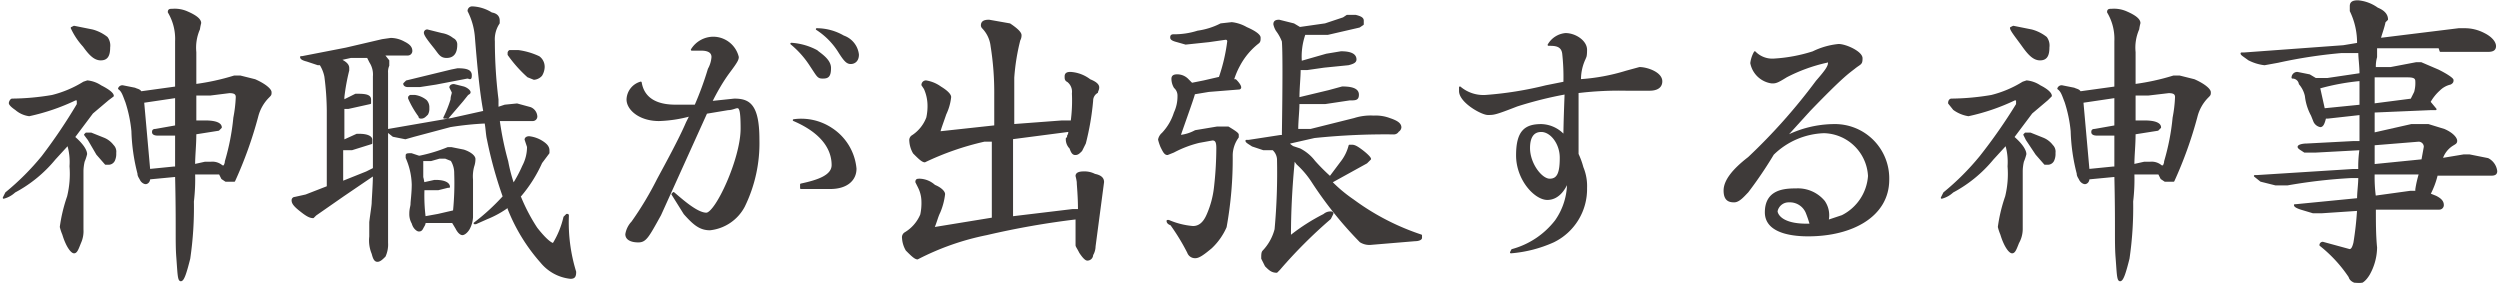
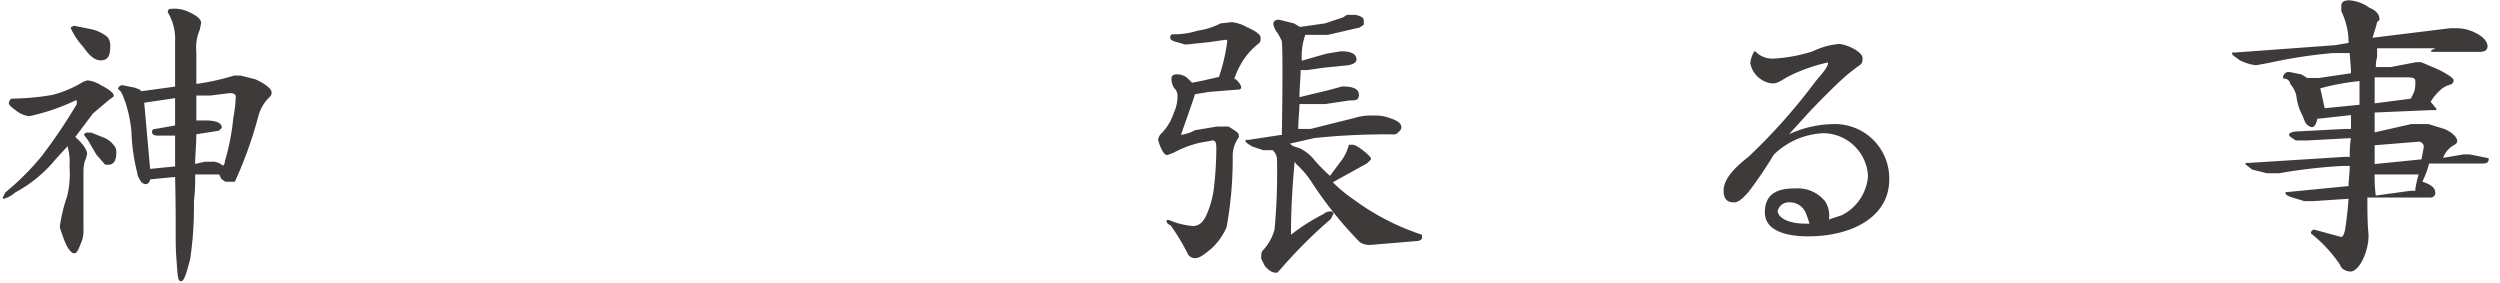
<svg xmlns="http://www.w3.org/2000/svg" width="72.5mm" height="8.2mm" viewBox="0 0 205.6 23.3">
  <defs>
    <style>
      .cls-1 {
        fill: #3e3a39;
        stroke: #3e3a39;
        stroke-linecap: round;
        stroke-linejoin: round;
        stroke-width: 0.15px;
      }
    </style>
  </defs>
  <title>kitou_sub_ttl3</title>
  <g id="レイヤー_2" data-name="レイヤー 2">
    <g id="文字">
      <g>
        <path class="cls-1" d="M7,6.7a2.4,2.4,0,0,1,1.1.4c.6.3,1,.6,1,.8l-.4.3L7.4,9.3l-1.5,2c.7.6,1,1.1,1,1.4a3.9,3.9,0,0,1-.2.6,3.7,3.7,0,0,0-.1.8v4.8A2.3,2.3,0,0,1,6.4,20c-.2.5-.3.8-.5.8s-.6-.5-.9-1.5a3.9,3.9,0,0,1-.2-.6,12.8,12.8,0,0,1,.6-2.5,7.9,7.9,0,0,0,.2-2.5,5,5,0,0,0-.2-1.8L4.3,13.1A10.9,10.9,0,0,1,1,15.8a2.1,2.1,0,0,1-.9.5h0l.2-.4a21.1,21.1,0,0,0,3-3A44.3,44.3,0,0,0,6.2,8.6V8.3c0-.1,0-.1-.2-.1A17.2,17.2,0,0,1,2.2,9.5,2.1,2.1,0,0,1,1.1,9C.8,8.8.6,8.6.6,8.5s.1-.3.2-.3a20.6,20.6,0,0,0,3.3-.3A9.1,9.1,0,0,0,6.7,6.8ZM5.9,2.2l1.5.3a3.3,3.3,0,0,1,1.2.6,1.1,1.1,0,0,1,.2.8c0,.7-.2,1-.7,1s-.9-.4-1.4-1.1a5.8,5.8,0,0,1-1-1.5Zm1,8.8h.4l1,.4a1.8,1.8,0,0,1,.8.6.7.7,0,0,1,.2.6,1.3,1.3,0,0,1-.1.6.5.5,0,0,1-.5.3H8.5l-.7-.8-.7-1.2-.3-.4Zm3-3.9,1,.2c.2.1.4.1.5.3l2.9-.4V3.4A4.3,4.3,0,0,0,13.7,1c0-.2.1-.2.3-.2a2.5,2.5,0,0,1,1.2.2c.7.3,1.1.6,1.1.9a4.3,4.3,0,0,0-.1.5,3.8,3.8,0,0,0-.3,1.9V7a19.4,19.4,0,0,0,3.2-.7h.5l1.2.3c.9.4,1.3.8,1.3,1s0,.2-.2.4A3.5,3.5,0,0,0,21,9.6a33.5,33.5,0,0,1-1.9,5.3h-.7l-.3-.2-.2-.4H15.8a15.5,15.5,0,0,1-.1,2.3,29.1,29.1,0,0,1-.3,4.7c-.3,1.2-.5,1.8-.7,1.8s-.2-.6-.3-1.9,0-2.5-.1-6.7h0l-2.1.2h-.1c0,.3-.2.4-.3.4s-.3-.1-.4-.3-.2-.3-.2-.5a15.6,15.6,0,0,1-.5-3.5,11.1,11.1,0,0,0-.5-2.4c-.2-.5-.3-.9-.6-1.1A.3.3,0,0,1,9.9,7.1ZM12.1,14l2-.2h.2V11.1H12.8c-.3,0-.4-.1-.4-.2s0-.2.2-.2l1.7-.3V8l-2.7.4Zm3.8-6.2V10h.8c.9,0,1.3.2,1.3.5l-.2.2-1.9.3c0,1-.1,1.8-.1,2.6l.9-.2h.5a1.2,1.2,0,0,1,.9.3h.2c0-.1.1-.2.1-.4a19,19,0,0,0,.7-3.6,11.1,11.1,0,0,0,.2-1.7c0-.3-.2-.4-.6-.4l-1.6.2Z" />
-         <path class="cls-1" d="M32,3.2a2.3,2.3,0,0,1,1.1.3c.4.2.6.4.6.7a.3.3,0,0,1-.3.3h-2l.4.5v.4a1.3,1.3,0,0,0-.1.6V20a2.3,2.3,0,0,1-.2,1.1c-.2.2-.4.4-.6.4s-.3-.2-.4-.6a2.8,2.8,0,0,1-.2-1.4V18.3c.1-.8.2-1.4.2-1.6s.1-1.5.1-2.3l-2.5,1.7-2.3,1.6-.2.2c-.3,0-.6-.2-1.1-.6s-.6-.6-.6-.8a.2.2,0,0,1,.2-.2l.9-.2,1.8-.7V9.1a23,23,0,0,0-.2-2.8,3,3,0,0,0-.4-1h-.2l-.9-.3c-.4-.1-.5-.2-.5-.3h.1L28.3,4l3-.7ZM30.6,13.9V6.3a1.9,1.9,0,0,0-.3-1.2l-.2-.4H28.7l-.9.2c.4.2.7.4.7.7v.2A16.9,16.9,0,0,0,28.1,8v.3l1-.5h.2c.7,0,1,.1,1,.4v.3l-1.8.4h-.4v2.7l1.1-.5h.2c.7,0,1,.2,1,.4v.3l-1.6.5H28V15l2-.8ZM42.4,8.6l1.1.3a.8.8,0,0,1,.5.7.3.3,0,0,1-.3.3H40.9a25.3,25.3,0,0,0,.7,3.4,13.3,13.3,0,0,0,.5,1.9,10.9,10.9,0,0,0,.8-1.5,3.4,3.4,0,0,0,.4-1.6l-.2-.6c0-.1.1-.2.3-.2a2.5,2.5,0,0,1,1.1.4c.3.2.5.4.5.7v.2l-.6.8a11.4,11.4,0,0,1-1.7,2.7h-.1A15.1,15.1,0,0,0,44,18.8c.7.9,1.2,1.3,1.4,1.3a7.3,7.3,0,0,0,.9-2.2l.2-.2c.1,0,.1,0,.1.1a13.8,13.8,0,0,0,.6,4.6c0,.4-.1.5-.4.5a3.6,3.6,0,0,1-2.4-1.3,14.8,14.8,0,0,1-2.7-4.4V17a8.1,8.1,0,0,1-1.8,1l-.9.4h-.1a17.9,17.9,0,0,0,2.4-2.2A34.4,34.4,0,0,1,40,11.5c-.1-.4-.1-.9-.2-1.4a25.8,25.8,0,0,0-2.9.3l-3,.8-.7.2-1-.2-.5-.4a.1.1,0,0,1,.1-.1L37,9.8l2.7-.6c-.3-1.6-.5-3.7-.7-6.2A5.7,5.7,0,0,0,38.4.9a.3.3,0,0,1,.3-.3,3.2,3.2,0,0,1,1.6.5q.6.1.6.6v.2a2.4,2.4,0,0,0-.4,1.5,38.7,38.7,0,0,0,.3,4.8v.7l.6-.2ZM37.5,5.7c.7,0,1.1.1,1.1.5s-.1.2-.3.2l-2.6.5-1.3.2h-1c-.2,0-.3-.1-.3-.2l.2-.2L37,5.8Zm-3.8,7,.6.2h.1a13,13,0,0,0,2.3-.7H37l1,.2c.6.2.9.5.9.7a1.8,1.8,0,0,1-.1.6,3.1,3.1,0,0,0-.1,1.1v3.1a2.2,2.2,0,0,1-.3,1c-.2.3-.4.4-.5.4s-.3-.1-.5-.5l-.3-.5H34.8c0,.2-.1.3-.2.5s-.2.2-.3.2-.4-.2-.5-.6a1.5,1.5,0,0,1-.2-.8h0c0-.4.1-.6.1-.8s.1-.9.1-1.6a5.8,5.8,0,0,0-.5-2.2v-.2C33.3,12.7,33.4,12.7,33.7,12.7Zm-.1-4.8H34a1.9,1.9,0,0,1,.9.4.8.8,0,0,1,.2.6.9.9,0,0,1-.1.5c-.2.2-.3.3-.5.3s-.1-.1-.2-.2a7.5,7.5,0,0,1-.8-1.4V8Zm1.2,10,1.1-.2,1.3-.3h0a22.9,22.9,0,0,0,.1-3.1,2,2,0,0,0-.3-1.1l-.5-.2H36l-.7.2h-.7v1.4a4.3,4.3,0,0,1,.1.5l.9-.2h.1c.7,0,1.1.2,1.1.5h-.1l-.8.2H34.7A14.1,14.1,0,0,0,34.8,17.9ZM35,2.5l1.2.3a1.9,1.9,0,0,1,.9.4.5.5,0,0,1,.3.5c0,.7-.3,1-.8,1s-.6-.3-1-.8-.8-1-.8-1.2A.2.2,0,0,1,35,2.5ZM37.2,7l.8.2c.3.1.5.3.5.4s-.1.1-.2.2l-.4.5L36.7,9.7h-.3A9.4,9.4,0,0,0,37,8.2c0-.3.1-.4.1-.6l-.2-.4C36.9,7.1,37,7,37.2,7Zm4.6-2.8h.7a5.8,5.8,0,0,1,1.7.5,1,1,0,0,1,.4.9,1.4,1.4,0,0,1-.2.6.9.9,0,0,1-.6.3l-.5-.2a10.7,10.7,0,0,1-1.6-1.8V4.4A.2.2,0,0,1,41.8,4.2Z" />
-         <path class="cls-1" d="M55.3,15.9c.6.5,1.9,1.7,2.7,1.7s2.9-4.5,2.9-7S60.6,9,59.8,9L58,9.3l-3.8,8.4c-1,1.8-1.2,2.2-1.8,2.2s-1-.2-1-.6a1.9,1.9,0,0,1,.5-1A27,27,0,0,0,54,14.8c.7-1.3,1.8-3.3,2.4-4.7l.3-.6a10.9,10.9,0,0,1-2.6.4c-1.6,0-2.6-.9-2.6-1.7a1.5,1.5,0,0,1,1.1-1.4c.3,1.8,2.1,1.9,2.9,1.9h1.6a26.5,26.5,0,0,0,1.1-3,2.4,2.4,0,0,0,.3-1c0-.5-.5-.6-.9-.6h-.8a2.1,2.1,0,0,1,1.8-1,2.1,2.1,0,0,1,2,1.6c0,.2-.1.4-.7,1.2s-1.1,1.7-1.5,2.5l1.9-.2c1.2,0,2,.4,2,3.3A11.8,11.8,0,0,1,61.1,17a3.6,3.6,0,0,1-2.8,1.9c-.8,0-1.3-.4-2.1-1.3l-1-1.6ZM67.1,4.2c.2.2,1.1.7,1.1,1.4s-.2.8-.6.8-.4-.1-1-1A7.7,7.7,0,0,0,65,3.6,5.1,5.1,0,0,1,67.1,4.2Zm-1.3,11c1.4-.3,2.6-.7,2.6-1.6s-.4-2.5-3.2-3.7a4.5,4.5,0,0,1,3.1.7,4.4,4.4,0,0,1,2,3.3c0,.9-.7,1.6-2.1,1.6H65.8ZM69.3,3a1.8,1.8,0,0,1,1.2,1.5c0,.5-.3.7-.6.7s-.5-.2-1-1a6,6,0,0,0-1.8-1.8A4.4,4.4,0,0,1,69.3,3Z" />
-         <path class="cls-1" d="M76.1,6.7a2.8,2.8,0,0,1,1.2.5c.5.3.8.6.8.8a4.3,4.3,0,0,1-.4,1.4c-.2.6-.4,1.1-.5,1.5l4.6-.5V7.8a24.1,24.1,0,0,0-.3-4,2.6,2.6,0,0,0-.7-1.5.3.3,0,0,1-.1-.2c0-.3.2-.4.6-.4L83,2q.9.6.9.9a.8.8,0,0,1-.1.4,17.5,17.5,0,0,0-.5,3.1v3.9l4-.3h.8a12.9,12.9,0,0,0,.1-2.3,1.1,1.1,0,0,0-.4-1c-.2-.1-.2-.2-.2-.4s.1-.3.4-.3a2.9,2.9,0,0,1,1.6.6c.5.2.7.4.7.6s-.1.3-.1.4a.8.8,0,0,0-.4.7,21.7,21.7,0,0,1-.6,3.5l-.3.6c-.2.2-.3.3-.5.3s-.3-.2-.4-.5a1,1,0,0,1-.3-.8c.1,0,.1,0,.1-.2a.6.6,0,0,0,.1-.4h-.1l-4.6.6v6.5l5-.6h.5c0-1.2-.1-2-.1-2.3a4.3,4.3,0,0,0-.1-.5q0-.3.6-.3a1.8,1.8,0,0,1,.9.2c.5.1.7.3.7.6L90,20.3a1.4,1.4,0,0,1-.2.7.4.4,0,0,1-.4.4q-.2,0-.6-.6c-.2-.4-.3-.5-.3-.6V18a67.7,67.7,0,0,0-7.4,1.3,21.6,21.6,0,0,0-5.7,2c-.2,0-.5-.3-.9-.7a2.2,2.2,0,0,1-.3-1,.4.4,0,0,1,.2-.4,3.2,3.2,0,0,0,1.3-1.5,4.5,4.5,0,0,0,.1-1.1,2.7,2.7,0,0,0-.3-1.2l-.2-.4c0-.2.1-.2.3-.2a1.9,1.9,0,0,1,1.2.5c.5.2.8.5.8.7a5.4,5.4,0,0,1-.4,1.5c-.2.4-.3.9-.5,1.3l4.9-.8V11.6h-.7A23.2,23.2,0,0,0,76,13.3c-.2,0-.5-.3-.9-.7a2.2,2.2,0,0,1-.3-1,.4.4,0,0,1,.2-.4,3.1,3.1,0,0,0,1.2-1.5,4.5,4.5,0,0,0,.1-1.1A3.5,3.5,0,0,0,76,7.3L75.8,7A.3.3,0,0,1,76.1,6.7Z" />
        <path class="cls-1" d="M101.3,1.9a3.1,3.1,0,0,1,1.2.4c.7.3,1.1.6,1.1.8s0,.3-.1.4a5.8,5.8,0,0,0-1.6,1.9,6.1,6.1,0,0,0-.5,1.2h.2c.3.3.4.5.4.6a.1.1,0,0,1-.1.1l-2.5.2-1.2.2c-.1.4-.5,1.5-1.2,3.5a3.4,3.4,0,0,0,1.3-.4l1.8-.3h.9c.5.3.8.5.8.6v.2a2.6,2.6,0,0,0-.5,1.5,31.6,31.6,0,0,1-.5,5.9,5.2,5.2,0,0,1-1.2,1.7c-.6.5-1,.8-1.3.8a.6.6,0,0,1-.6-.4,17.6,17.6,0,0,0-1.4-2.3q-.3-.1-.3-.3h.1a6.4,6.4,0,0,0,2,.5c.5,0,.9-.3,1.2-1a7.7,7.7,0,0,0,.6-2.2,29.2,29.2,0,0,0,.2-3.3c0-.5-.1-.7-.4-.7l-1.1.2a9,9,0,0,0-2.1.8l-.5.2c-.2,0-.3-.2-.5-.6a3.9,3.9,0,0,1-.2-.6.9.9,0,0,1,.3-.5,4.4,4.4,0,0,0,1-1.7,3.2,3.2,0,0,0,.3-1.4.9.9,0,0,0-.3-.7,1.4,1.4,0,0,1-.2-.7c0-.2.1-.3.4-.3a1.2,1.2,0,0,1,.9.4l.3.3,1-.2,1.3-.3a14.6,14.6,0,0,0,.7-3,.2.2,0,0,0-.2-.2l-1.4.2-1.9.2-.7-.2c-.4-.1-.5-.2-.5-.3s0-.2.2-.2a6.4,6.4,0,0,0,2-.3,6,6,0,0,0,1.9-.6Zm9.5-.6h.7c.4.1.6.2.6.4V2l-.3.2-2.6.6h-1.9a5.6,5.6,0,0,0-.3,2.3l2.1-.6,1.2-.2q1.2,0,1.2.6c0,.2-.2.3-.6.4l-2,.2-1.4.2h-.6c0,.7-.1,1.5-.1,2.4l2.5-.6,1.1-.3c.9,0,1.3.2,1.3.6s-.2.4-.7.4l-2,.3h-2.2c0,.7-.1,1.4-.1,2.2h1.1l3.6-.9a4.4,4.4,0,0,1,1.6-.2,3.2,3.2,0,0,1,1.3.2c.6.2.9.4.9.7a.4.4,0,0,1-.2.3.4.4,0,0,1-.4.2,56.7,56.7,0,0,0-6.5.3l-2.2.5h.1c.1.2.2.2.3.3l.6.2a3.5,3.5,0,0,1,1.2,1,15.9,15.9,0,0,0,1.3,1.3l.9-1.2A3.7,3.7,0,0,0,111,12h.2c.2,0,.4.1.8.4s.7.6.7.7l-.3.3-2.9,1.6a11.9,11.9,0,0,0,1.8,1.5,20,20,0,0,0,5.6,2.9v.2c0,.1-.2.2-.5.2l-3.6.3a1.4,1.4,0,0,1-.9-.2,31.7,31.7,0,0,1-4-5,7.5,7.5,0,0,0-1.2-1.4l-.3-.4v.3c-.2,2.1-.3,4.1-.3,6.1a16.1,16.1,0,0,1,2.8-1.8.8.8,0,0,1,.6-.2.1.1,0,0,1,.1.1l-.2.4a39.7,39.7,0,0,0-4.2,4.2l-.2.2c-.4,0-.6-.2-.9-.5l-.3-.6c0-.3,0-.5.1-.6a4.1,4.1,0,0,0,1-1.8,51.2,51.2,0,0,0,.2-5.8,1.2,1.2,0,0,0-.4-.8h-.8l-.9-.3c-.3-.2-.5-.3-.5-.4h.2l2.6-.4h.2q.1-6.7,0-7.8a3.6,3.6,0,0,0-.5-.9,1.7,1.7,0,0,1-.2-.5c0-.2.1-.3.4-.3l1.2.3.5.3,2.1-.3,1.5-.5Z" />
-         <path class="cls-1" d="M124.4,20.6a6.8,6.8,0,0,0,3.6-2.4,5.5,5.5,0,0,0,1-3.3c-.2.5-.7,1.5-1.7,1.5s-2.5-1.6-2.5-3.6.7-2.5,2-2.5a2.6,2.6,0,0,1,1.9.9c0-1,.1-3.5.1-3.5a32.1,32.1,0,0,0-4,1c-1.8.7-1.9.7-2.4.7s-2.3-1-2.3-1.9V7.2a3,3,0,0,0,2.1.7,29.6,29.6,0,0,0,5-.8l1.5-.3a17.7,17.7,0,0,0-.1-2.4c-.1-.7-.7-.7-1.2-.7a1.8,1.8,0,0,1,1.4-.9c.8,0,1.7.6,1.7,1.3s-.1.6-.1.7a4,4,0,0,0-.4,1.8,16.4,16.4,0,0,0,3.8-.7l1.1-.3c.6,0,1.8.4,1.8,1.1s-.8.7-1,.7h-1.9a28.2,28.2,0,0,0-4,.2v5.1a6.6,6.6,0,0,1,.4,1.1,4,4,0,0,1,.3,1.7,4.8,4.8,0,0,1-2.7,4.4,10.6,10.6,0,0,1-3.5.9Zm1.4-8.4c0,1.3,1,2.6,1.7,2.6s.9-.6.9-1.8-.8-2.2-1.6-2.2S125.8,11.5,125.8,12.2Z" />
        <path class="cls-1" d="M151.6,17.8a4,4,0,0,0,2.2-3.3,3.8,3.8,0,0,0-3.7-3.6,6.3,6.3,0,0,0-4.2,1.8,33.7,33.7,0,0,1-2.1,3.1c-.3.3-.7.8-1.1.8s-.8-.1-.8-.9.7-1.7,2-2.7a47.8,47.8,0,0,0,5.6-6.3c.7-.8,1-1.2,1-1.5s-.1-.1-.2-.1A13.6,13.6,0,0,0,147,6.3c-.8.5-.9.5-1.2.5a2,2,0,0,1-1.7-1.6,2.4,2.4,0,0,1,.3-.9,2,2,0,0,0,1.6.6,13,13,0,0,0,3.2-.6,6.1,6.1,0,0,1,2.1-.6c.6,0,1.9.6,1.9,1.1s-.1.4-.6.8-.9.6-3.7,3.5l-2,2.2a8.9,8.9,0,0,1,4-1,4.4,4.4,0,0,1,4.5,4.5c0,3-3,4.6-6.6,4.6-.9,0-3.5-.1-3.5-1.9s1.5-1.9,2.5-1.9a2.8,2.8,0,0,1,2.3,1,2,2,0,0,1,.3,1.6Zm-2.9-.2a1.5,1.5,0,0,0-1.5-1,1,1,0,0,0-1,.8c0,.2.3,1.2,2.8,1.1A9.2,9.2,0,0,0,148.7,17.6Z" />
-         <path class="cls-1" d="M166.8,6.7a2.4,2.4,0,0,1,1.1.4c.6.3.9.6.9.8l-.3.3-1.3,1.1-1.5,2c.7.6,1,1.1,1,1.4a3.9,3.9,0,0,1-.2.6,3.7,3.7,0,0,0-.1.8v4.8a2.3,2.3,0,0,1-.3,1.1c-.2.5-.3.8-.5.8s-.6-.5-.9-1.5a3.9,3.9,0,0,1-.2-.6,12.8,12.8,0,0,1,.6-2.5,7.9,7.9,0,0,0,.2-2.5,5,5,0,0,0-.2-1.8l-1.1,1.2a10.9,10.9,0,0,1-3.3,2.7,2.1,2.1,0,0,1-.9.5h0l.2-.4a21.1,21.1,0,0,0,3-3A44.3,44.3,0,0,0,166,8.6V8.3c0-.1,0-.1-.2-.1A17.2,17.2,0,0,1,162,9.5a2.8,2.8,0,0,1-1.2-.5l-.4-.5c0-.2.1-.3.2-.3a20.6,20.6,0,0,0,3.3-.3,9.1,9.1,0,0,0,2.6-1.1Zm-1.1-4.5,1.5.3a3.3,3.3,0,0,1,1.2.6,1.1,1.1,0,0,1,.2.8c0,.7-.2,1-.7,1s-.9-.4-1.4-1.1-1-1.3-1-1.5Zm1,8.8h.4l1,.4a1.8,1.8,0,0,1,.8.6.7.7,0,0,1,.2.6,1.3,1.3,0,0,1-.1.6.5.5,0,0,1-.5.3h-.2l-.7-.8-.8-1.2-.2-.4Zm3-3.9,1,.2c.2.1.4.1.5.3l2.9-.4V3.4a4.3,4.3,0,0,0-.6-2.4c0-.2.1-.2.3-.2A2.5,2.5,0,0,1,175,1c.7.3,1.1.6,1.1.9a4.3,4.3,0,0,0-.1.5,3.8,3.8,0,0,0-.3,1.9V7a19.4,19.4,0,0,0,3.2-.7h.5l1.2.3c.9.4,1.3.8,1.3,1s0,.2-.2.4a3.5,3.5,0,0,0-.9,1.6,33.5,33.5,0,0,1-1.9,5.3h-.7l-.3-.2-.2-.4h-2.1a15.5,15.5,0,0,1-.1,2.3,29.1,29.1,0,0,1-.3,4.7c-.3,1.2-.5,1.8-.7,1.8s-.2-.6-.3-1.9,0-2.5-.1-6.7h0l-2.1.2h-.1c0,.3-.2.4-.3.4s-.3-.1-.4-.3-.2-.3-.2-.5a15.6,15.6,0,0,1-.5-3.5,11.1,11.1,0,0,0-.5-2.4c-.2-.5-.3-.9-.6-1.1A.3.3,0,0,1,169.7,7.1Zm2.2,6.9,2-.2h.2V11.1h-1.5c-.3,0-.4-.1-.4-.2s0-.2.2-.2l1.7-.3V8l-2.7.4Zm3.8-6.2V10h.8c.9,0,1.3.2,1.3.5l-.2.2-1.9.3c0,1-.1,1.8-.1,2.6l.9-.2h.5a1.2,1.2,0,0,1,.9.3h.2c0-.1.1-.2.1-.4a19,19,0,0,0,.7-3.6,11.1,11.1,0,0,0,.2-1.7c0-.3-.2-.4-.6-.4l-1.7.2Z" />
-         <path class="cls-1" d="M200.8,3.9h-5.2v.8a2.8,2.8,0,0,0-.1.9h1.3l2.1-.4h.4l1.4.6c.8.4,1.2.7,1.2.8s0,.2-.2.3a1.9,1.9,0,0,0-.9.5,3.9,3.9,0,0,0-.8,1l.5.6h-.4l-4.7.2v1.8l3.1-.7h1.4l1.3.4c.7.3,1,.7,1,.9s-.1.2-.4.4a2.1,2.1,0,0,0-.8,1.1l1.8-.3h.5l1.5.3a1.3,1.3,0,0,1,.7,1c0,.2-.1.3-.4.3h-4.5a6.8,6.8,0,0,1-.6,1.6l.5.2c.4.2.6.4.6.7a.3.3,0,0,1-.3.3h-5.3c0,1.1,0,2.2.1,3.2a4.6,4.6,0,0,1-.6,2.2c-.3.5-.6.7-.8.7s-.7-.1-.8-.5a11.3,11.3,0,0,0-2.4-2.6.2.2,0,0,1,.2-.2l2.2.6c.2,0,.3-.2.4-.6a26.5,26.5,0,0,0,.3-2.7l-3,.2h-.7l-1-.3c-.3-.1-.5-.2-.5-.3h.1l5.1-.5h0c0-.6.1-1.2.1-1.8h-.7a43.5,43.5,0,0,0-5.2.6h-1l-1.2-.3-.5-.4h.2l7.9-.5h.5a9.7,9.7,0,0,1,.1-1.7l-3.7.2h-.9c-.3-.2-.5-.3-.5-.4s.3-.2.7-.2l3.8-.2h.6V9.4l-2.7.3h-.2c-.1.4-.2.7-.4.7a.7.7,0,0,1-.5-.4l-.2-.5a4.3,4.3,0,0,1-.5-1.6,2.3,2.3,0,0,0-.5-1,.6.6,0,0,0-.6-.5.4.4,0,0,1,.4-.4l1,.2.5.3h1l2.7-.4c0-.7-.1-1.3-.1-1.8h-1.5a40.5,40.5,0,0,0-5.2.8l-1.1.2a3.8,3.8,0,0,1-1.3-.4c-.4-.3-.6-.4-.6-.5h.2l8.2-.6,1.2-.2a6,6,0,0,0-.6-2.7V.5c0-.3.2-.4.6-.4a3.2,3.2,0,0,1,1.6.6c.5.2.8.5.8.9l-.2.2c-.1.5-.3,1-.4,1.4l6.5-.8h.5a3.4,3.4,0,0,1,1.6.4c.6.3.9.7.9,1s-.2.4-.6.4h-3.9ZM191.3,9l3-.3V6.6a19.1,19.1,0,0,0-3.3.6h-.1Zm4.1-2.6V8.6l3.1-.4h0l.3-.6a2.8,2.8,0,0,0,.1-.9c0-.3-.2-.4-.7-.4h-2.8Zm0,5.5v1.7l4-.4.2-1.1a.5.5,0,0,0-.5-.5Zm0,2.4a12.1,12.1,0,0,0,.1,1.9l2.9-.4h.5v-.2a8.7,8.7,0,0,1,.3-1.3Z" />
+         <path class="cls-1" d="M200.8,3.9h-5.2v.8a2.8,2.8,0,0,0-.1.9h1.3l2.1-.4h.4l1.4.6c.8.4,1.2.7,1.2.8s0,.2-.2.3a1.9,1.9,0,0,0-.9.5,3.9,3.9,0,0,0-.8,1l.5.6h-.4l-4.7.2v1.8l3.1-.7h1.4l1.3.4c.7.3,1,.7,1,.9s-.1.2-.4.4a2.1,2.1,0,0,0-.8,1.1l1.8-.3h.5l1.5.3c0,.2-.1.3-.4.3h-4.5a6.8,6.8,0,0,1-.6,1.6l.5.2c.4.2.6.4.6.7a.3.3,0,0,1-.3.3h-5.3c0,1.1,0,2.2.1,3.2a4.6,4.6,0,0,1-.6,2.2c-.3.5-.6.7-.8.7s-.7-.1-.8-.5a11.3,11.3,0,0,0-2.4-2.6.2.2,0,0,1,.2-.2l2.2.6c.2,0,.3-.2.4-.6a26.5,26.5,0,0,0,.3-2.7l-3,.2h-.7l-1-.3c-.3-.1-.5-.2-.5-.3h.1l5.1-.5h0c0-.6.1-1.2.1-1.8h-.7a43.5,43.5,0,0,0-5.2.6h-1l-1.2-.3-.5-.4h.2l7.9-.5h.5a9.7,9.7,0,0,1,.1-1.7l-3.7.2h-.9c-.3-.2-.5-.3-.5-.4s.3-.2.7-.2l3.8-.2h.6V9.4l-2.7.3h-.2c-.1.4-.2.7-.4.7a.7.7,0,0,1-.5-.4l-.2-.5a4.3,4.3,0,0,1-.5-1.6,2.3,2.3,0,0,0-.5-1,.6.6,0,0,0-.6-.5.4.4,0,0,1,.4-.4l1,.2.5.3h1l2.7-.4c0-.7-.1-1.3-.1-1.8h-1.5a40.5,40.5,0,0,0-5.2.8l-1.1.2a3.8,3.8,0,0,1-1.3-.4c-.4-.3-.6-.4-.6-.5h.2l8.2-.6,1.2-.2a6,6,0,0,0-.6-2.7V.5c0-.3.2-.4.6-.4a3.2,3.2,0,0,1,1.6.6c.5.2.8.5.8.9l-.2.2c-.1.5-.3,1-.4,1.4l6.5-.8h.5a3.4,3.4,0,0,1,1.6.4c.6.3.9.7.9,1s-.2.4-.6.4h-3.9ZM191.3,9l3-.3V6.6a19.1,19.1,0,0,0-3.3.6h-.1Zm4.1-2.6V8.6l3.1-.4h0l.3-.6a2.8,2.8,0,0,0,.1-.9c0-.3-.2-.4-.7-.4h-2.8Zm0,5.5v1.7l4-.4.2-1.1a.5.5,0,0,0-.5-.5Zm0,2.4a12.1,12.1,0,0,0,.1,1.9l2.9-.4h.5v-.2a8.7,8.7,0,0,1,.3-1.3Z" />
      </g>
    </g>
  </g>
</svg>